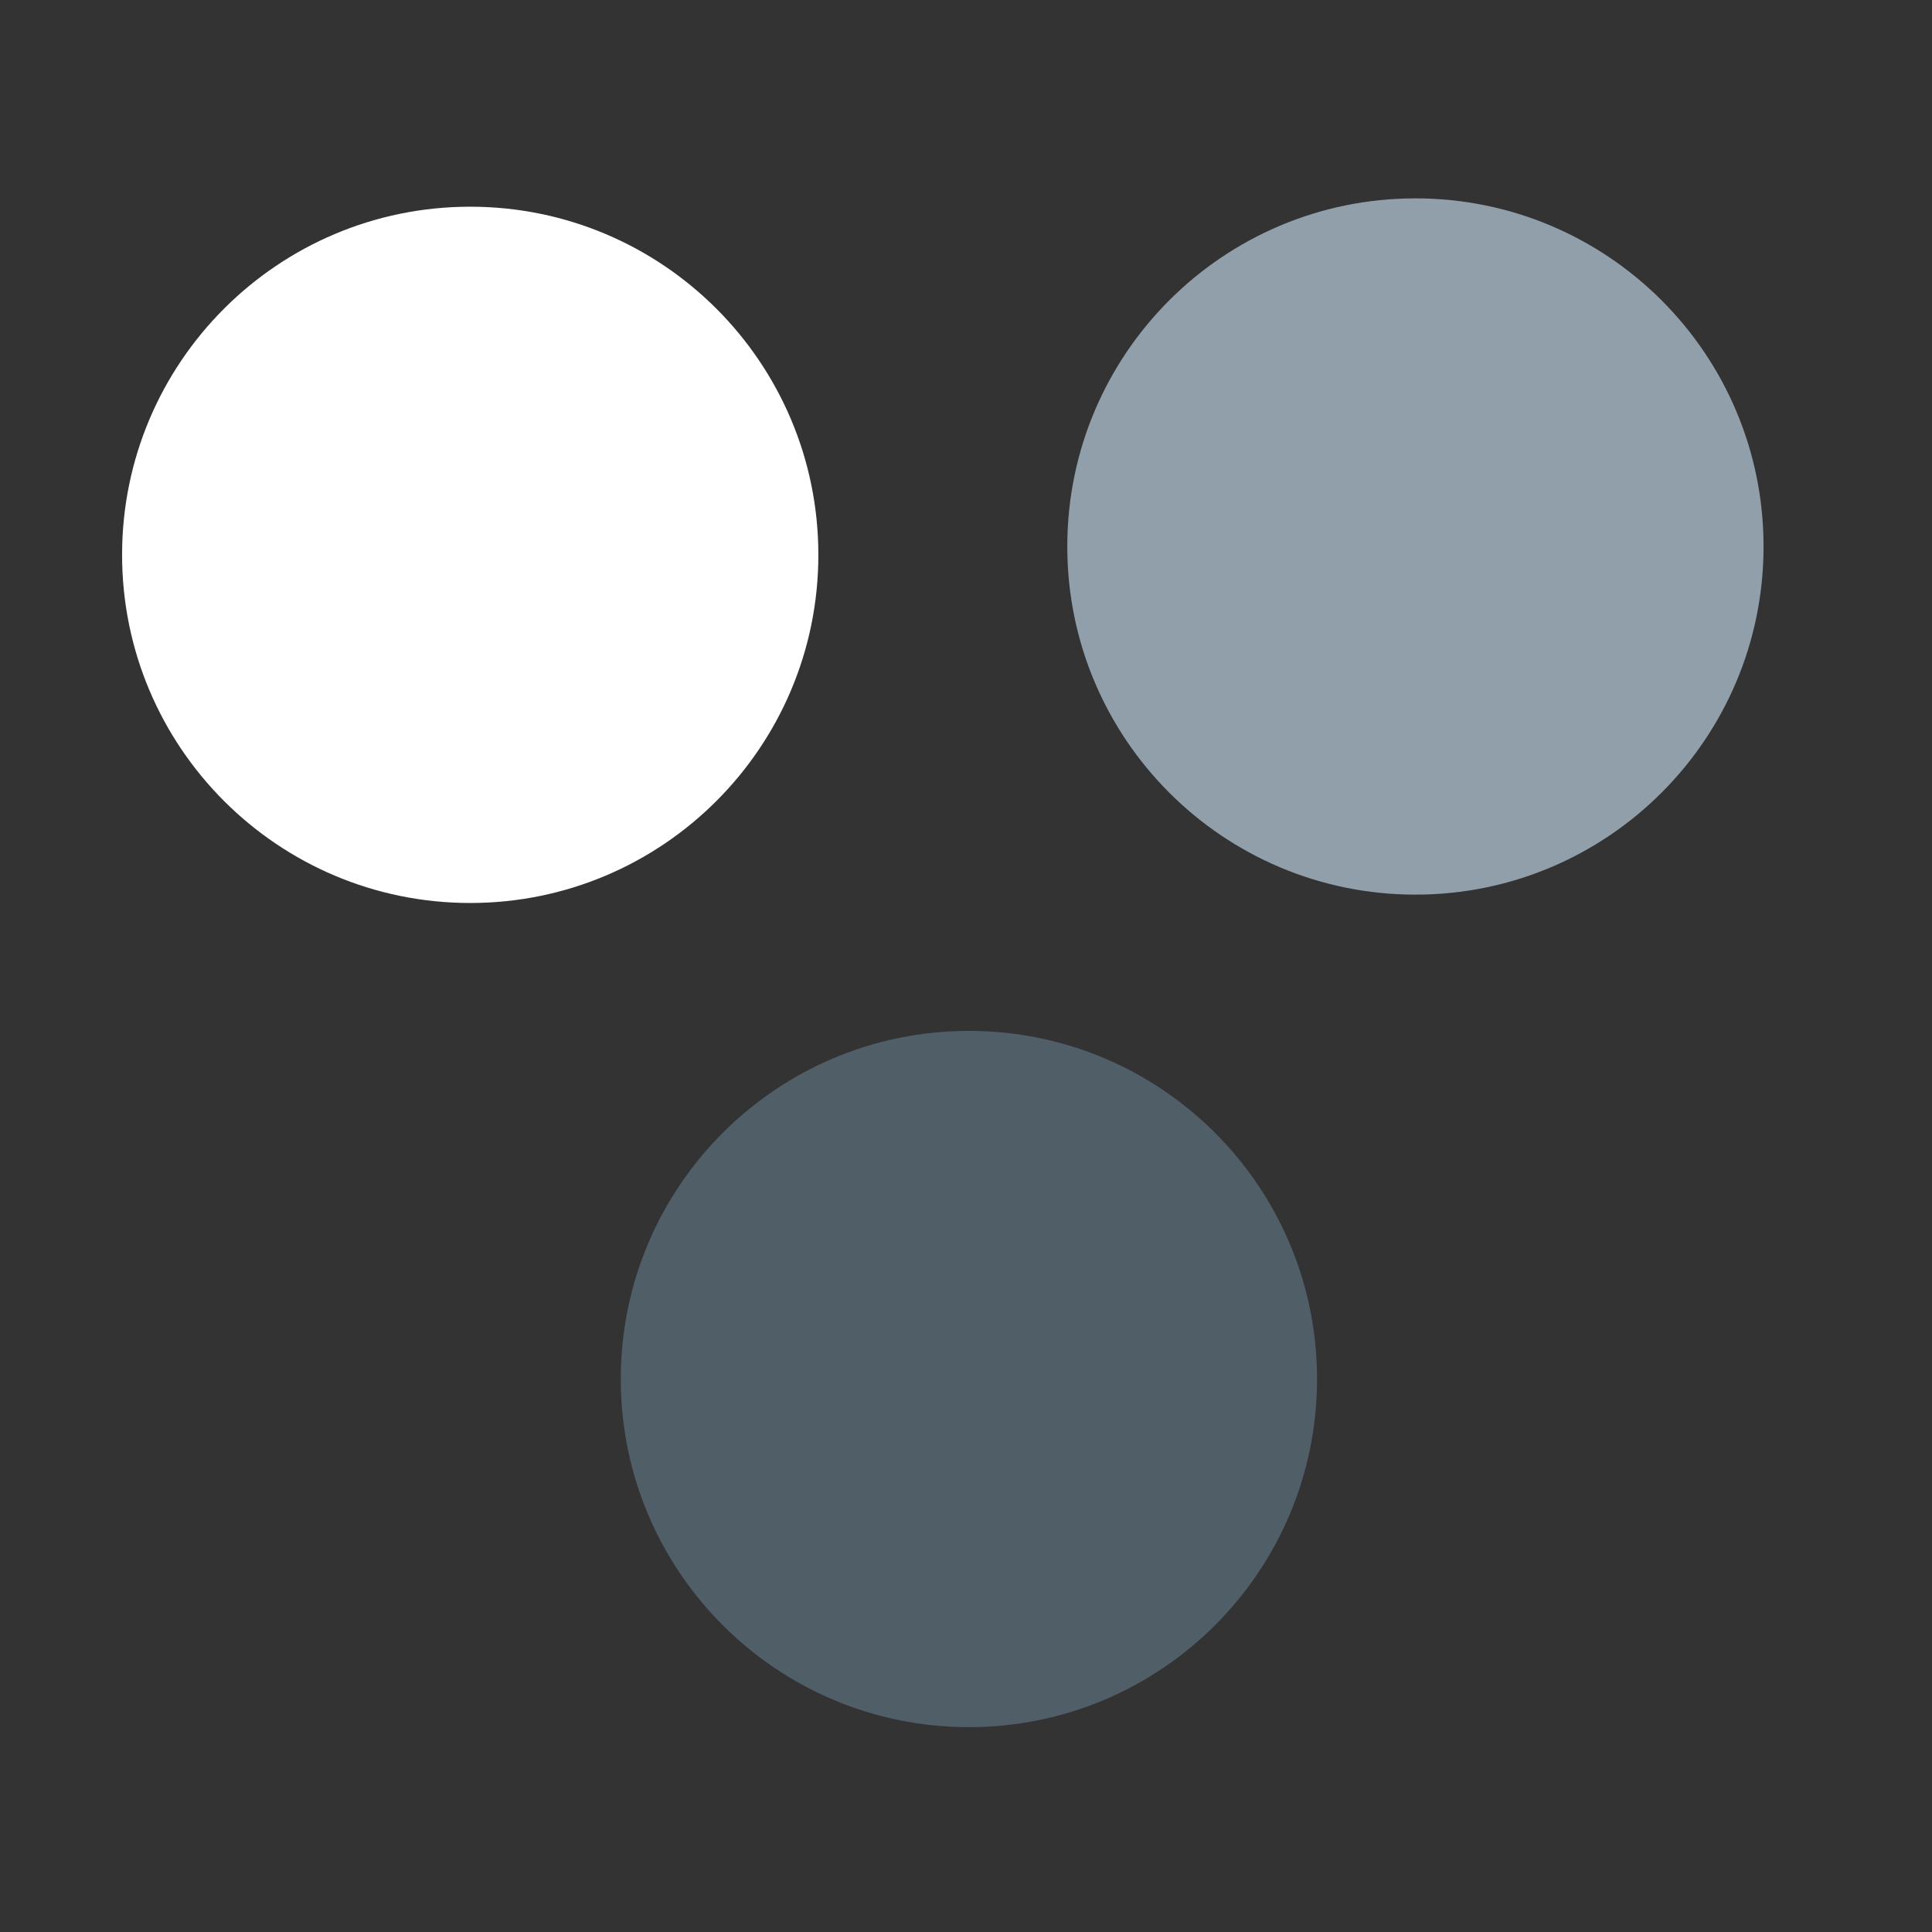
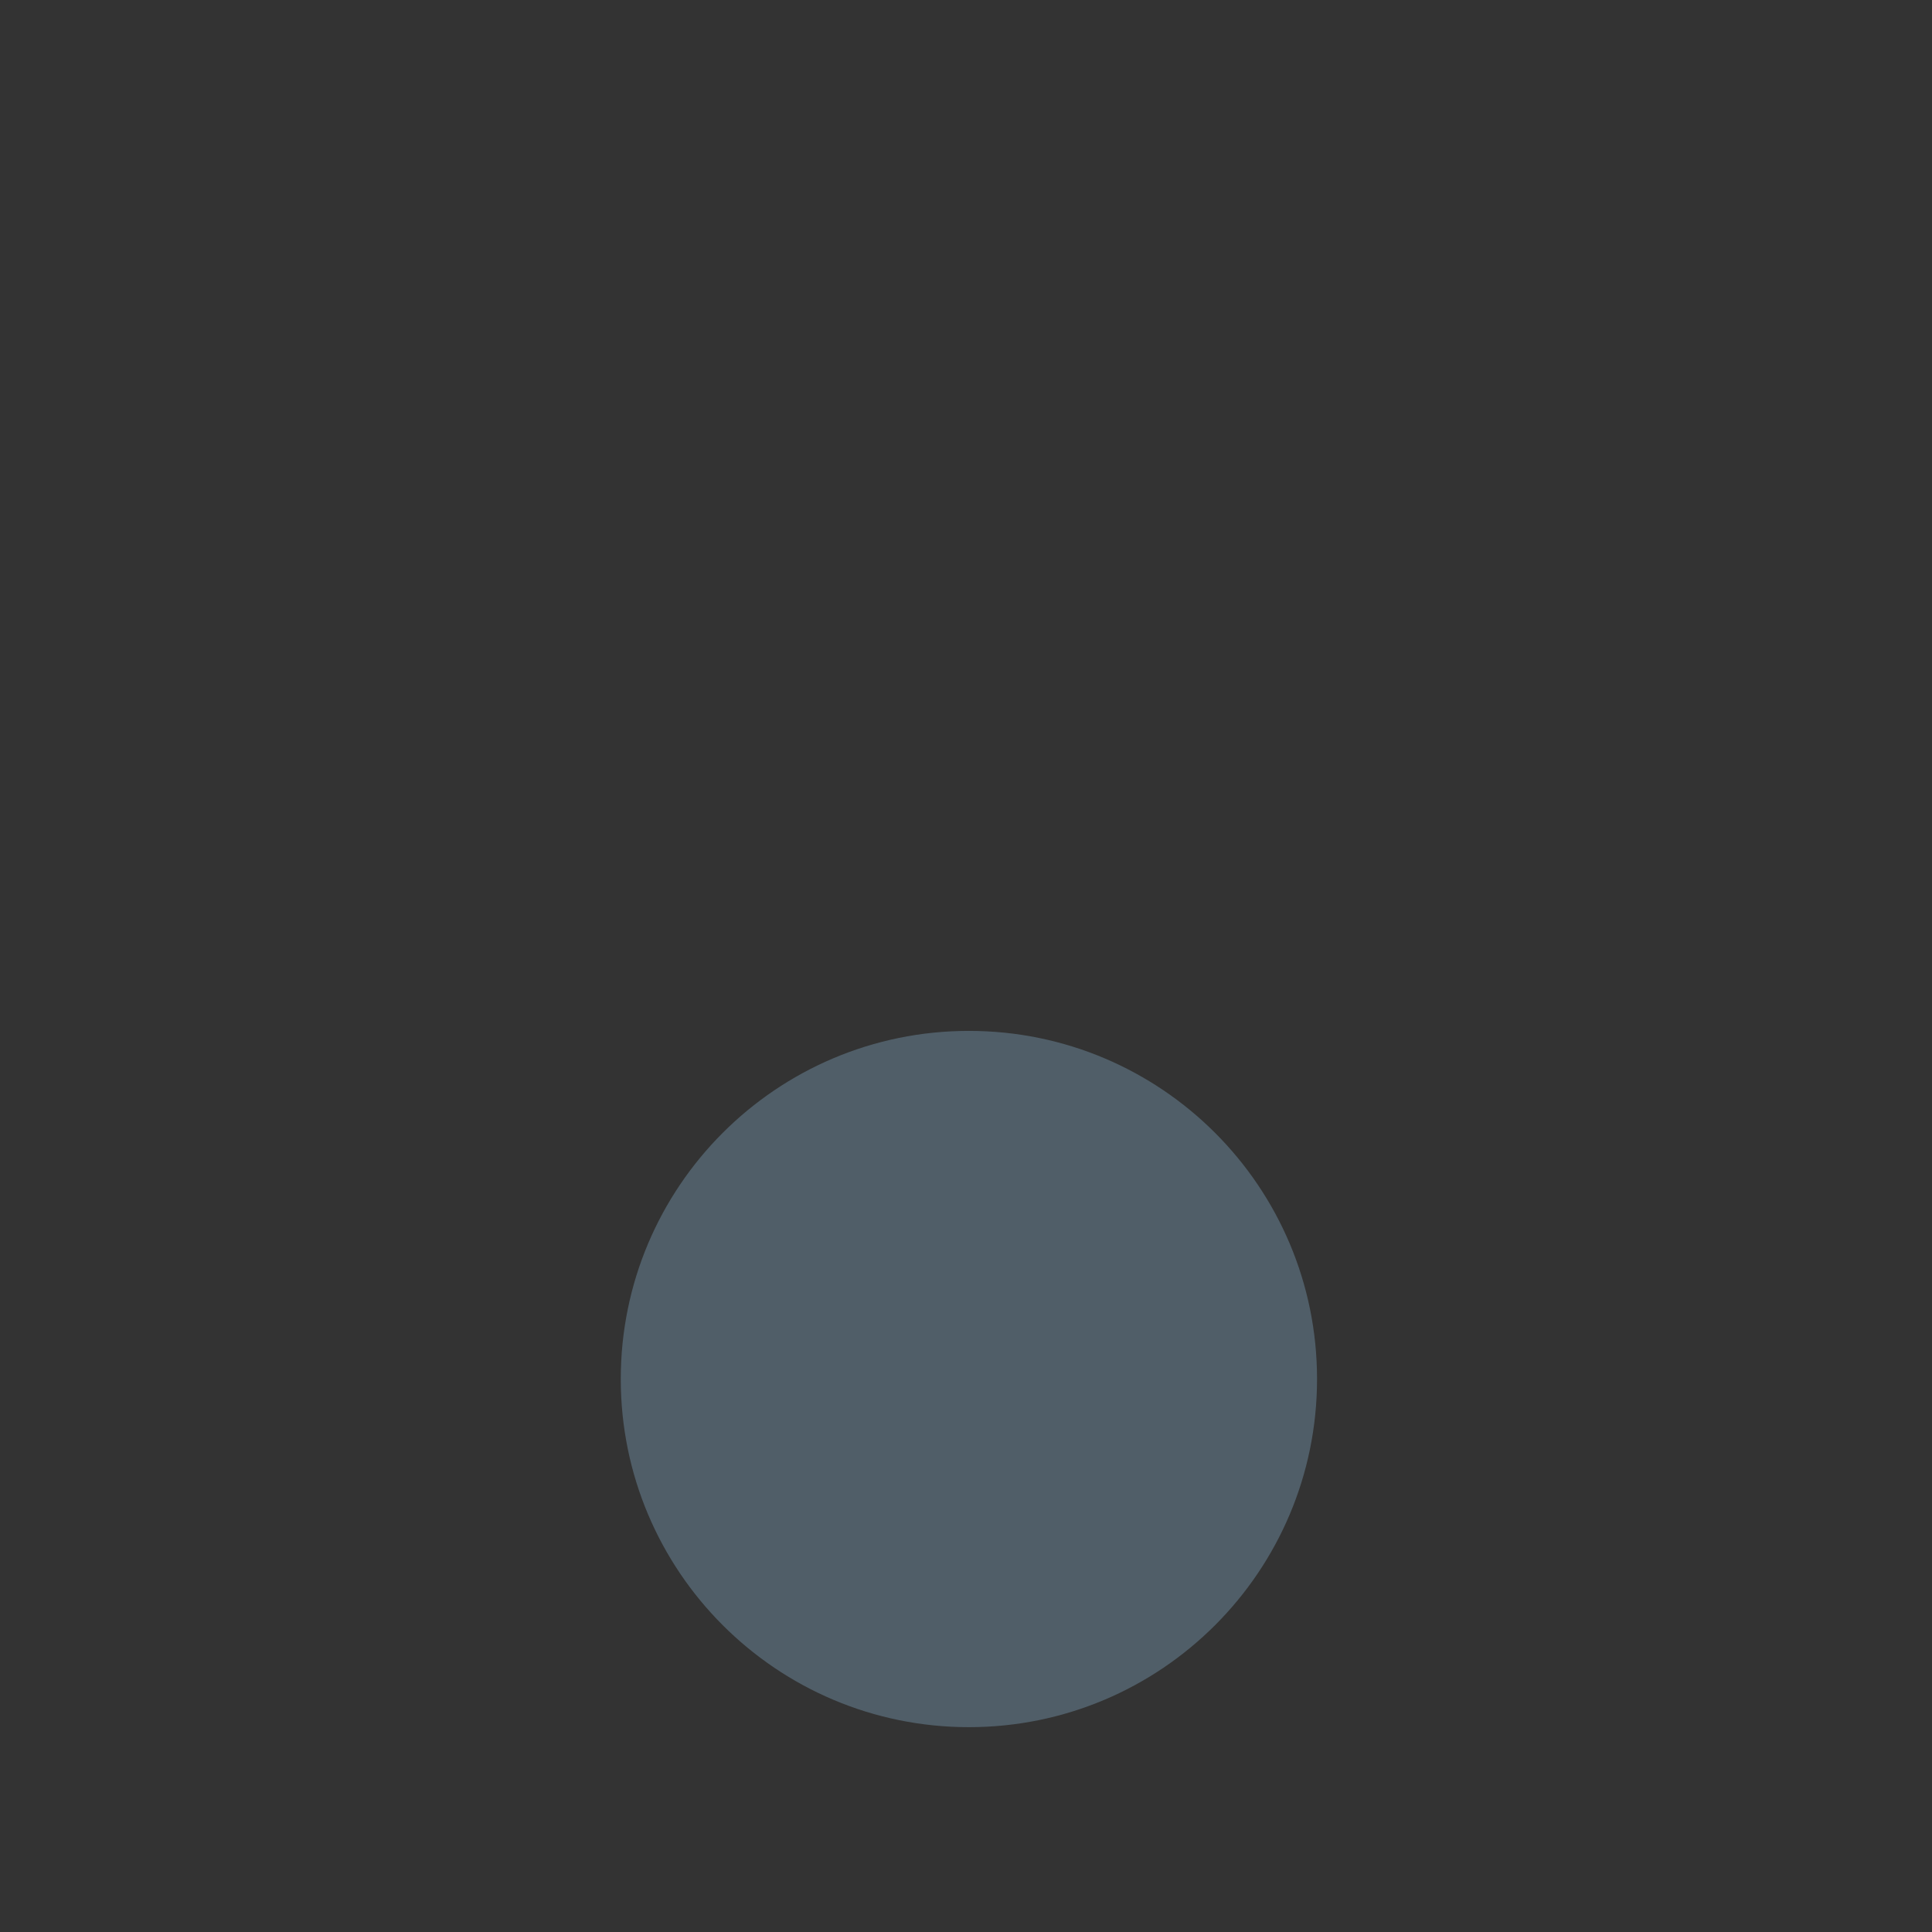
<svg xmlns="http://www.w3.org/2000/svg" viewBox="0 0 800 800" width="800" height="800" preserveAspectRatio="xMidYMid slice" style="width: 100%; height: 100%; transform: translate3d(0px, 0px, 0px);">
  <rect x="0" y="0" width="800" height="800" fill="#333333" stroke="none" />
  <defs>
    <clipPath id="__lottie_element_26">
      <rect width="800" height="800" x="0" y="0" />
    </clipPath>
  </defs>
  <g clip-path="url(#__lottie_element_26)">
    <g transform="matrix(1,0,0,1,90.588,316.38)" opacity="1" style="mix-blend-mode: multiply; display: block;">
      <g opacity="1" transform="matrix(1,0,0,1,310.615,254.645)">
        <path fill="rgb(80,94,104)" fill-opacity="1" d=" M144.156,0 C144.156,79.615 79.615,144.156 0,144.156 C-79.616,144.156 -144.157,79.615 -144.157,0 C-144.157,-79.615 -79.616,-144.156 0,-144.156 C79.615,-144.156 144.156,-79.615 144.156,0z" />
      </g>
    </g>
    <g transform="matrix(1,0,0,1,441.69,-28.352)" opacity="1" style="mix-blend-mode: multiply; display: block;">
      <g opacity="1" transform="matrix(1,0,0,1,144.406,254.645)">
-         <path fill="rgb(144,159,169)" fill-opacity="1" d=" M144.156,0 C144.156,79.615 79.615,144.156 -0.001,144.156 C-79.616,144.156 -144.157,79.615 -144.157,0 C-144.157,-79.615 -79.616,-144.156 -0.001,-144.156 C79.615,-144.156 144.156,-79.615 144.156,0z" />
-       </g>
+         </g>
    </g>
    <g transform="matrix(1,0,0,1,-39.247,85.342)" opacity="1" style="mix-blend-mode: overlay; display: block;">
      <g opacity="1" transform="matrix(1,0,0,1,233.955,144.407)">
-         <path fill="rgb(255,255,255)" fill-opacity="1" d=" M144.156,0 C144.156,79.616 79.615,144.157 0,144.157 C-79.615,144.157 -144.157,79.616 -144.157,0 C-144.157,-79.616 -79.615,-144.157 0,-144.157 C79.615,-144.157 144.156,-79.616 144.156,0z" />
-       </g>
+         </g>
    </g>
  </g>
</svg>